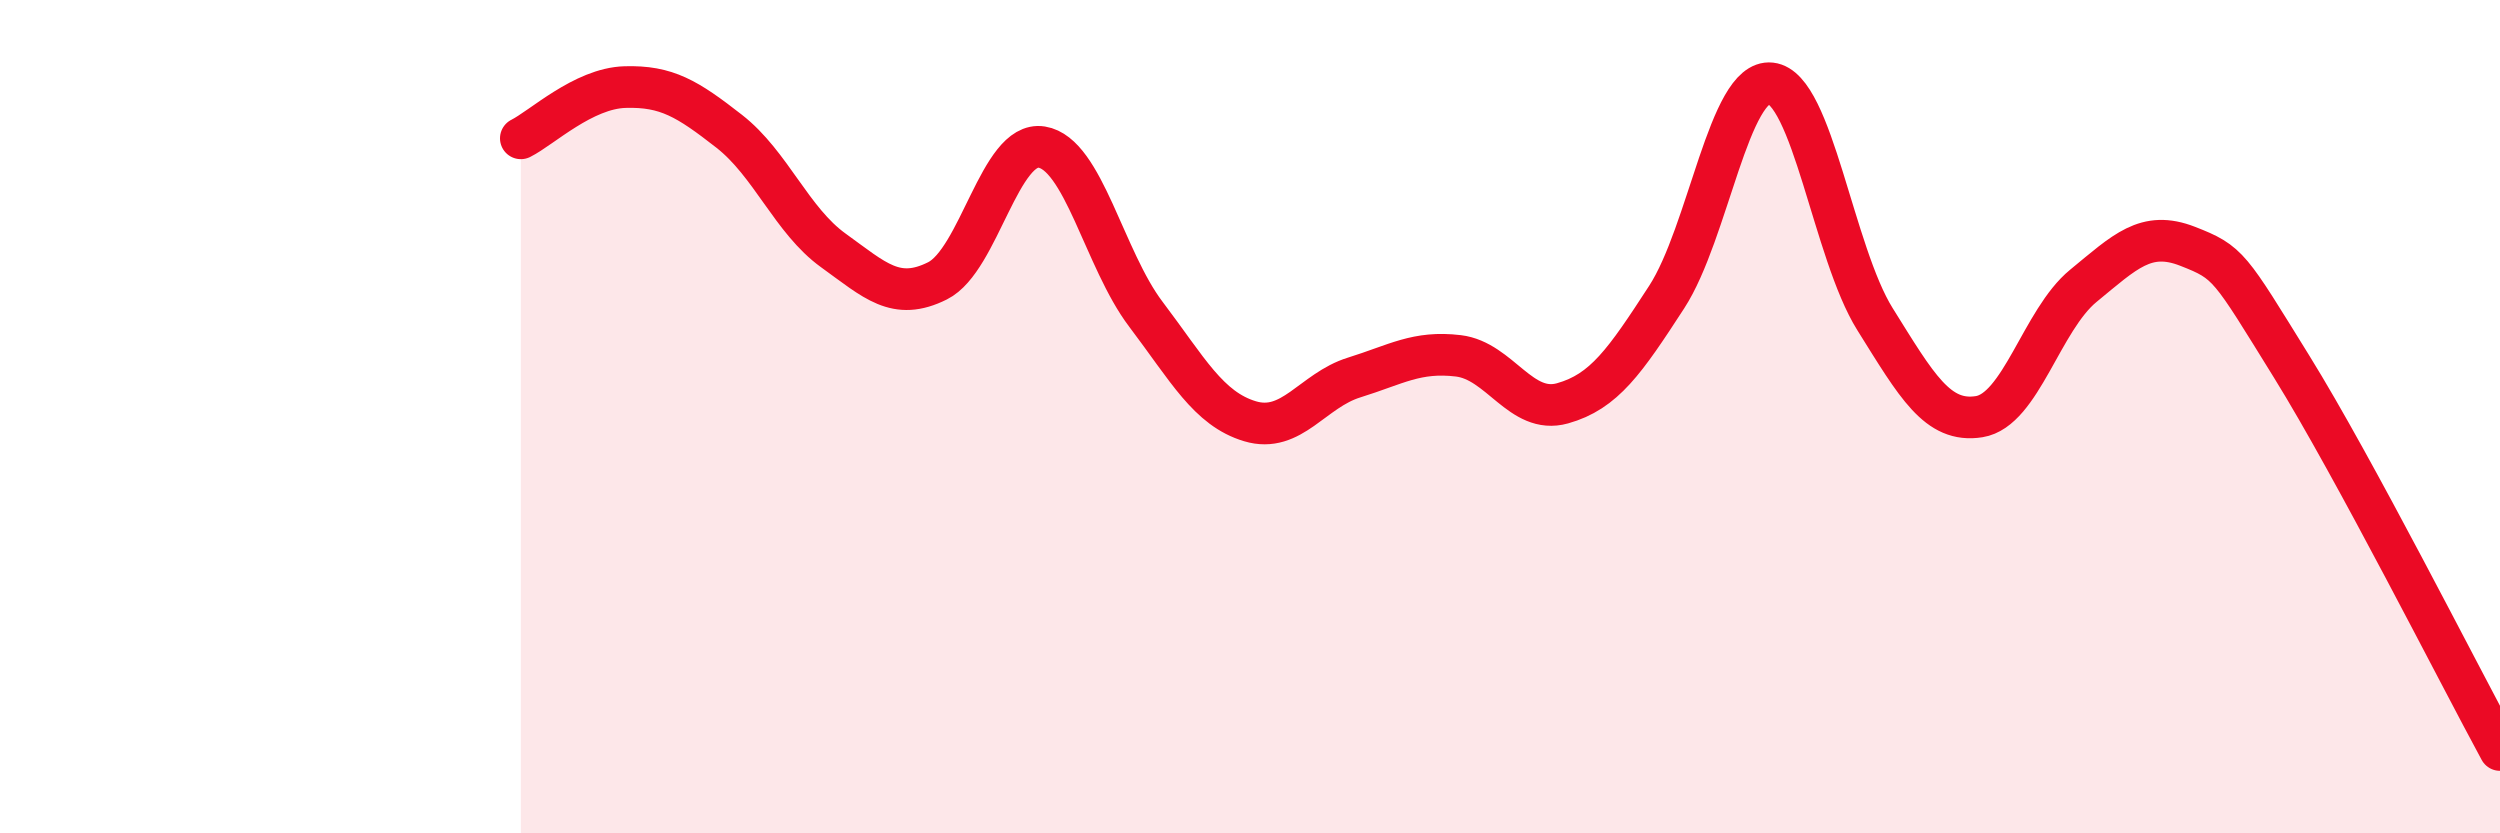
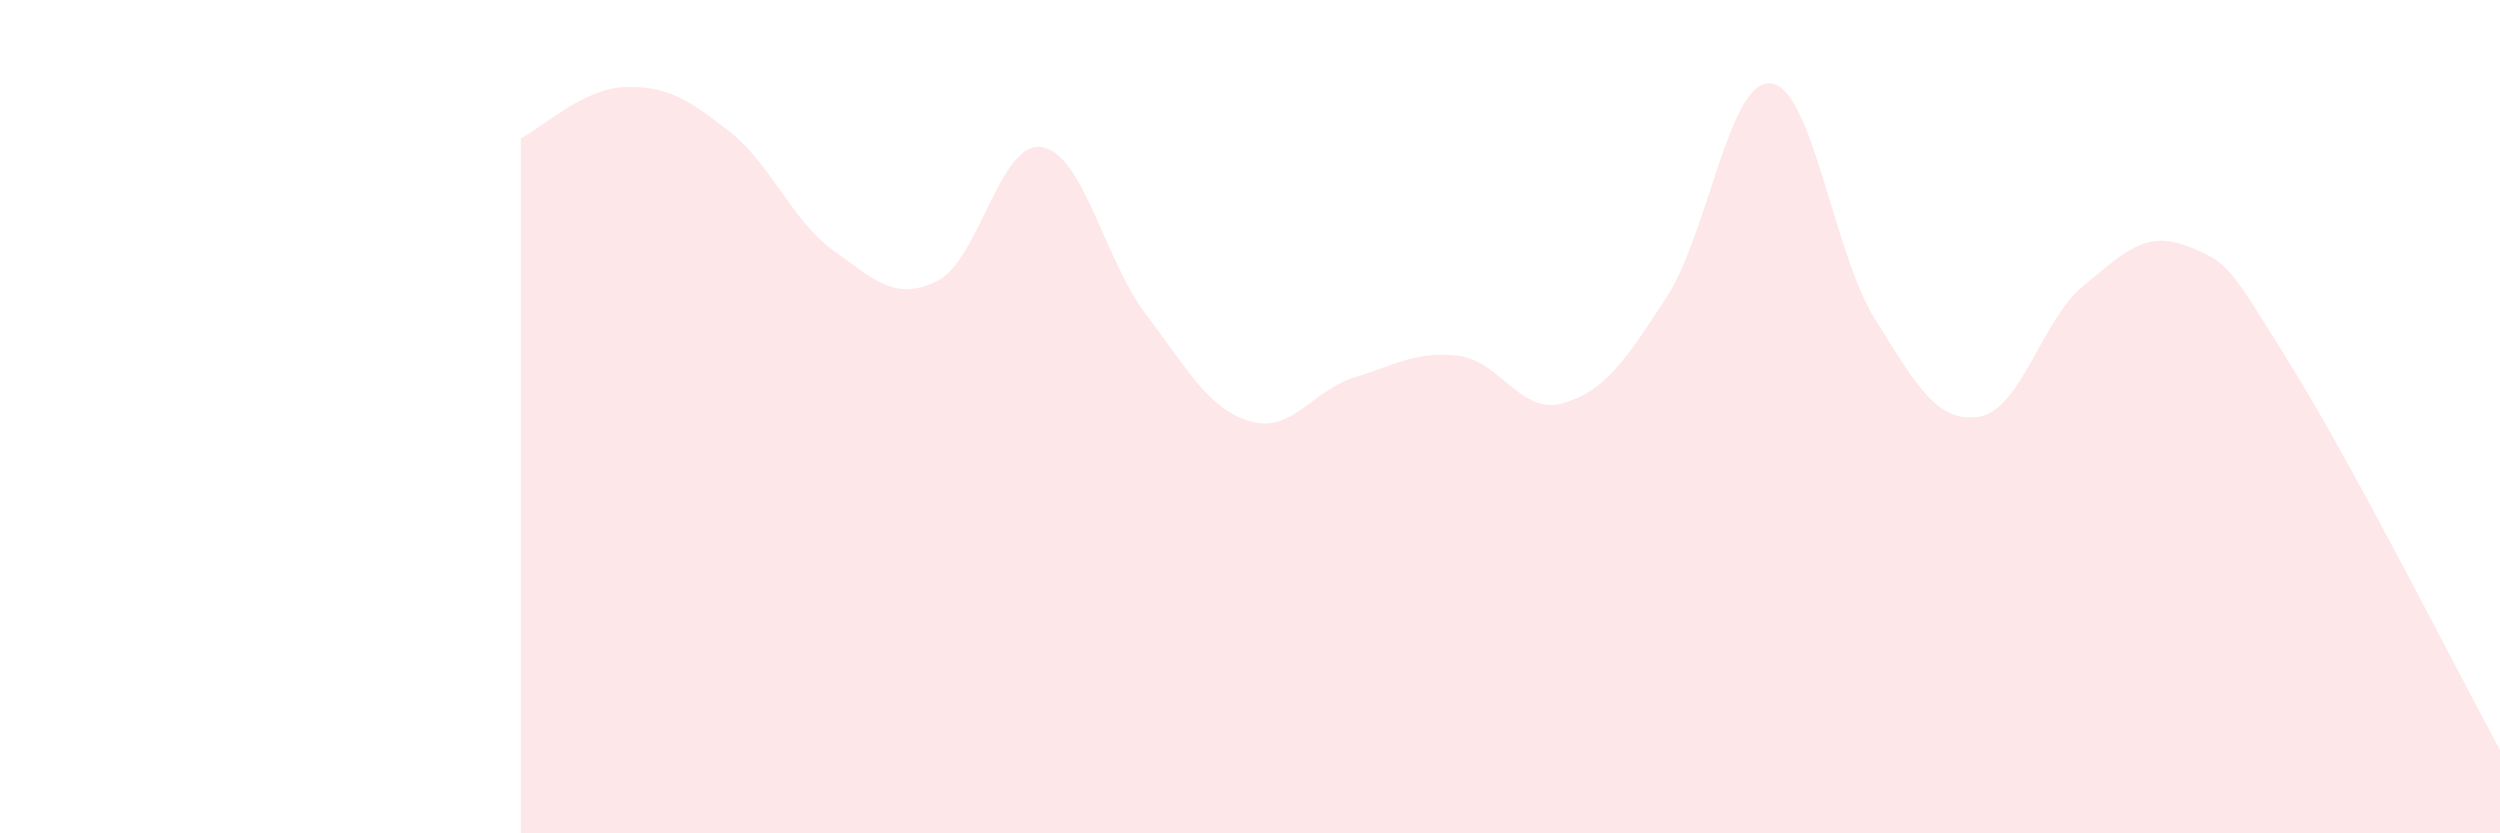
<svg xmlns="http://www.w3.org/2000/svg" width="60" height="20" viewBox="0 0 60 20">
  <path d="M 12.5,3.32 C 13,3.07 14,2.12 15,2.09 C 16,2.06 16.5,2.37 17.5,3.15 C 18.5,3.93 19,5.29 20,6.01 C 21,6.73 21.5,7.24 22.5,6.74 C 23.5,6.24 24,3.37 25,3.53 C 26,3.69 26.5,6.22 27.5,7.54 C 28.5,8.86 29,9.81 30,10.11 C 31,10.41 31.5,9.37 32.5,9.06 C 33.5,8.75 34,8.42 35,8.54 C 36,8.66 36.5,9.96 37.5,9.68 C 38.5,9.4 39,8.67 40,7.13 C 41,5.59 41.5,1.89 42.5,2 C 43.5,2.11 44,6.06 45,7.66 C 46,9.26 46.5,10.16 47.5,10 C 48.5,9.84 49,7.68 50,6.86 C 51,6.04 51.5,5.52 52.5,5.91 C 53.5,6.3 53.5,6.38 55,8.8 C 56.5,11.22 59,16.16 60,18L60 20L12.5 20Z" fill="#EB0A25" opacity="0.1" stroke-linecap="round" stroke-linejoin="round" />
-   <path d="M 12.5,3.32 C 13,3.07 14,2.12 15,2.09 C 16,2.06 16.5,2.37 17.5,3.15 C 18.5,3.93 19,5.29 20,6.01 C 21,6.73 21.5,7.24 22.5,6.74 C 23.5,6.24 24,3.37 25,3.53 C 26,3.69 26.5,6.22 27.5,7.54 C 28.5,8.86 29,9.81 30,10.11 C 31,10.41 31.5,9.37 32.5,9.06 C 33.5,8.75 34,8.42 35,8.54 C 36,8.66 36.5,9.96 37.5,9.68 C 38.5,9.4 39,8.67 40,7.13 C 41,5.59 41.5,1.89 42.5,2 C 43.5,2.11 44,6.06 45,7.66 C 46,9.26 46.5,10.16 47.5,10 C 48.5,9.84 49,7.68 50,6.86 C 51,6.04 51.5,5.52 52.5,5.91 C 53.5,6.3 53.5,6.38 55,8.8 C 56.5,11.22 59,16.16 60,18" stroke="#EB0A25" stroke-width="1" fill="none" stroke-linecap="round" stroke-linejoin="round" />
</svg>